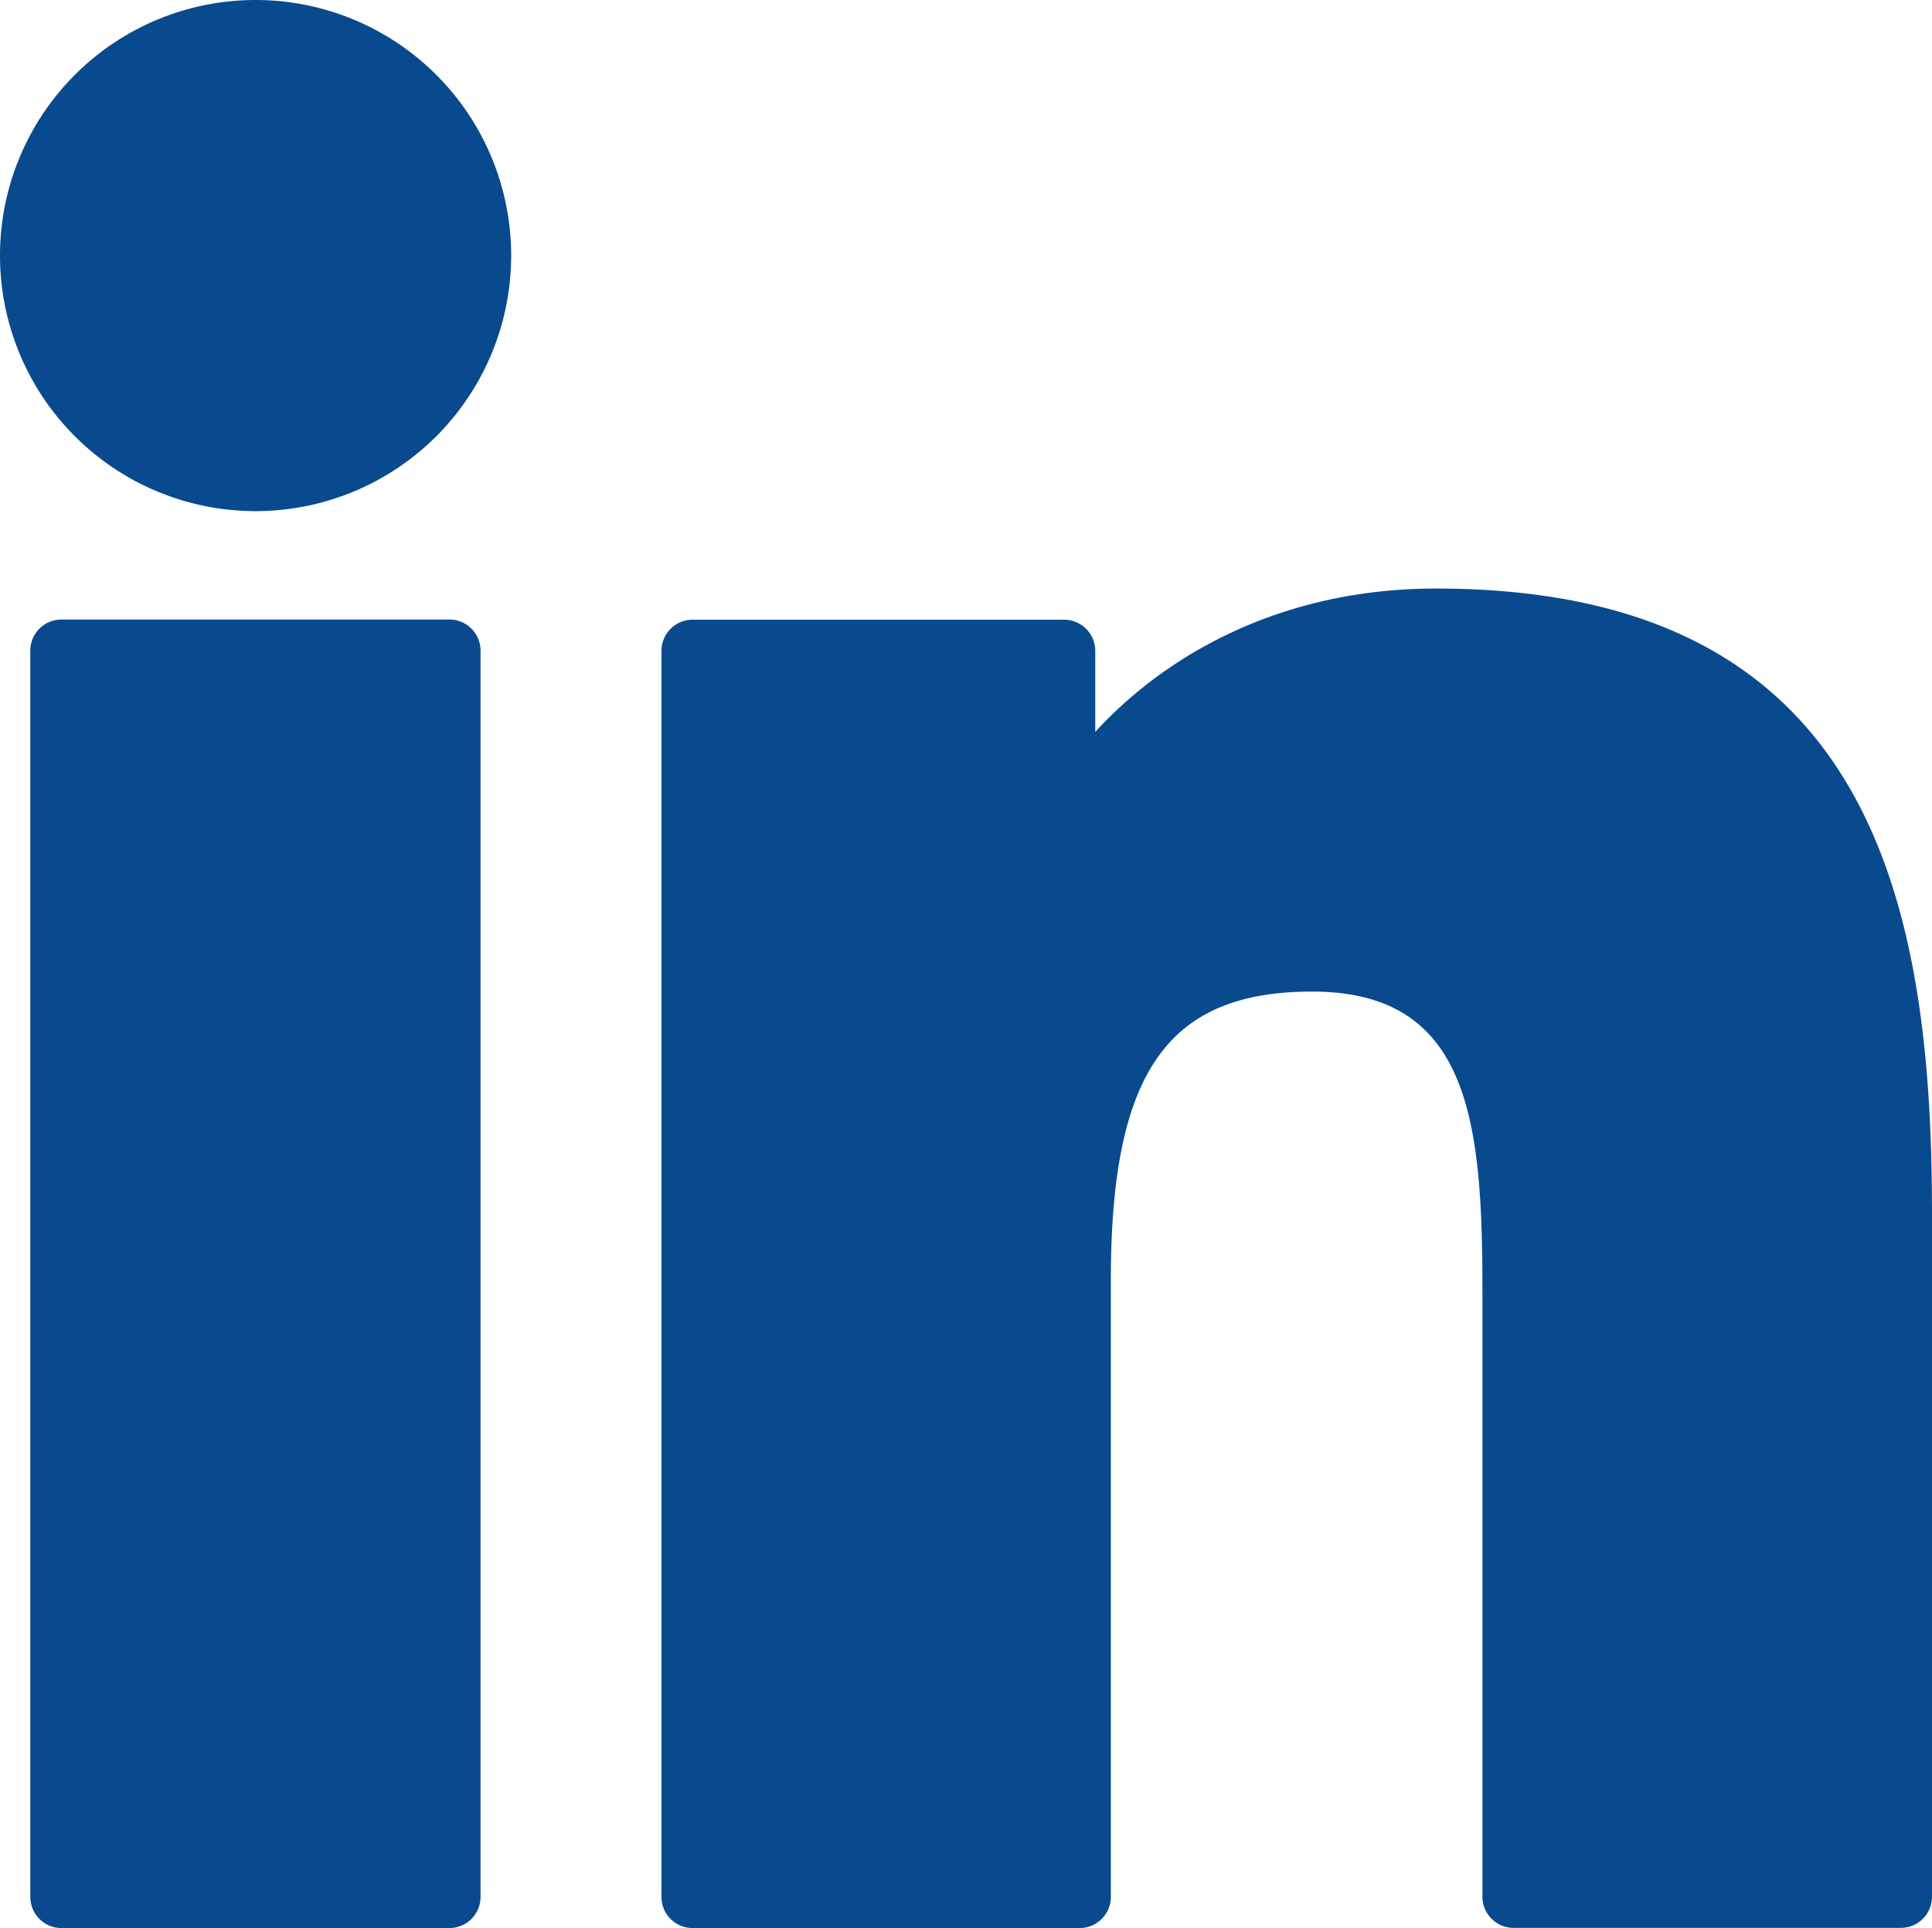
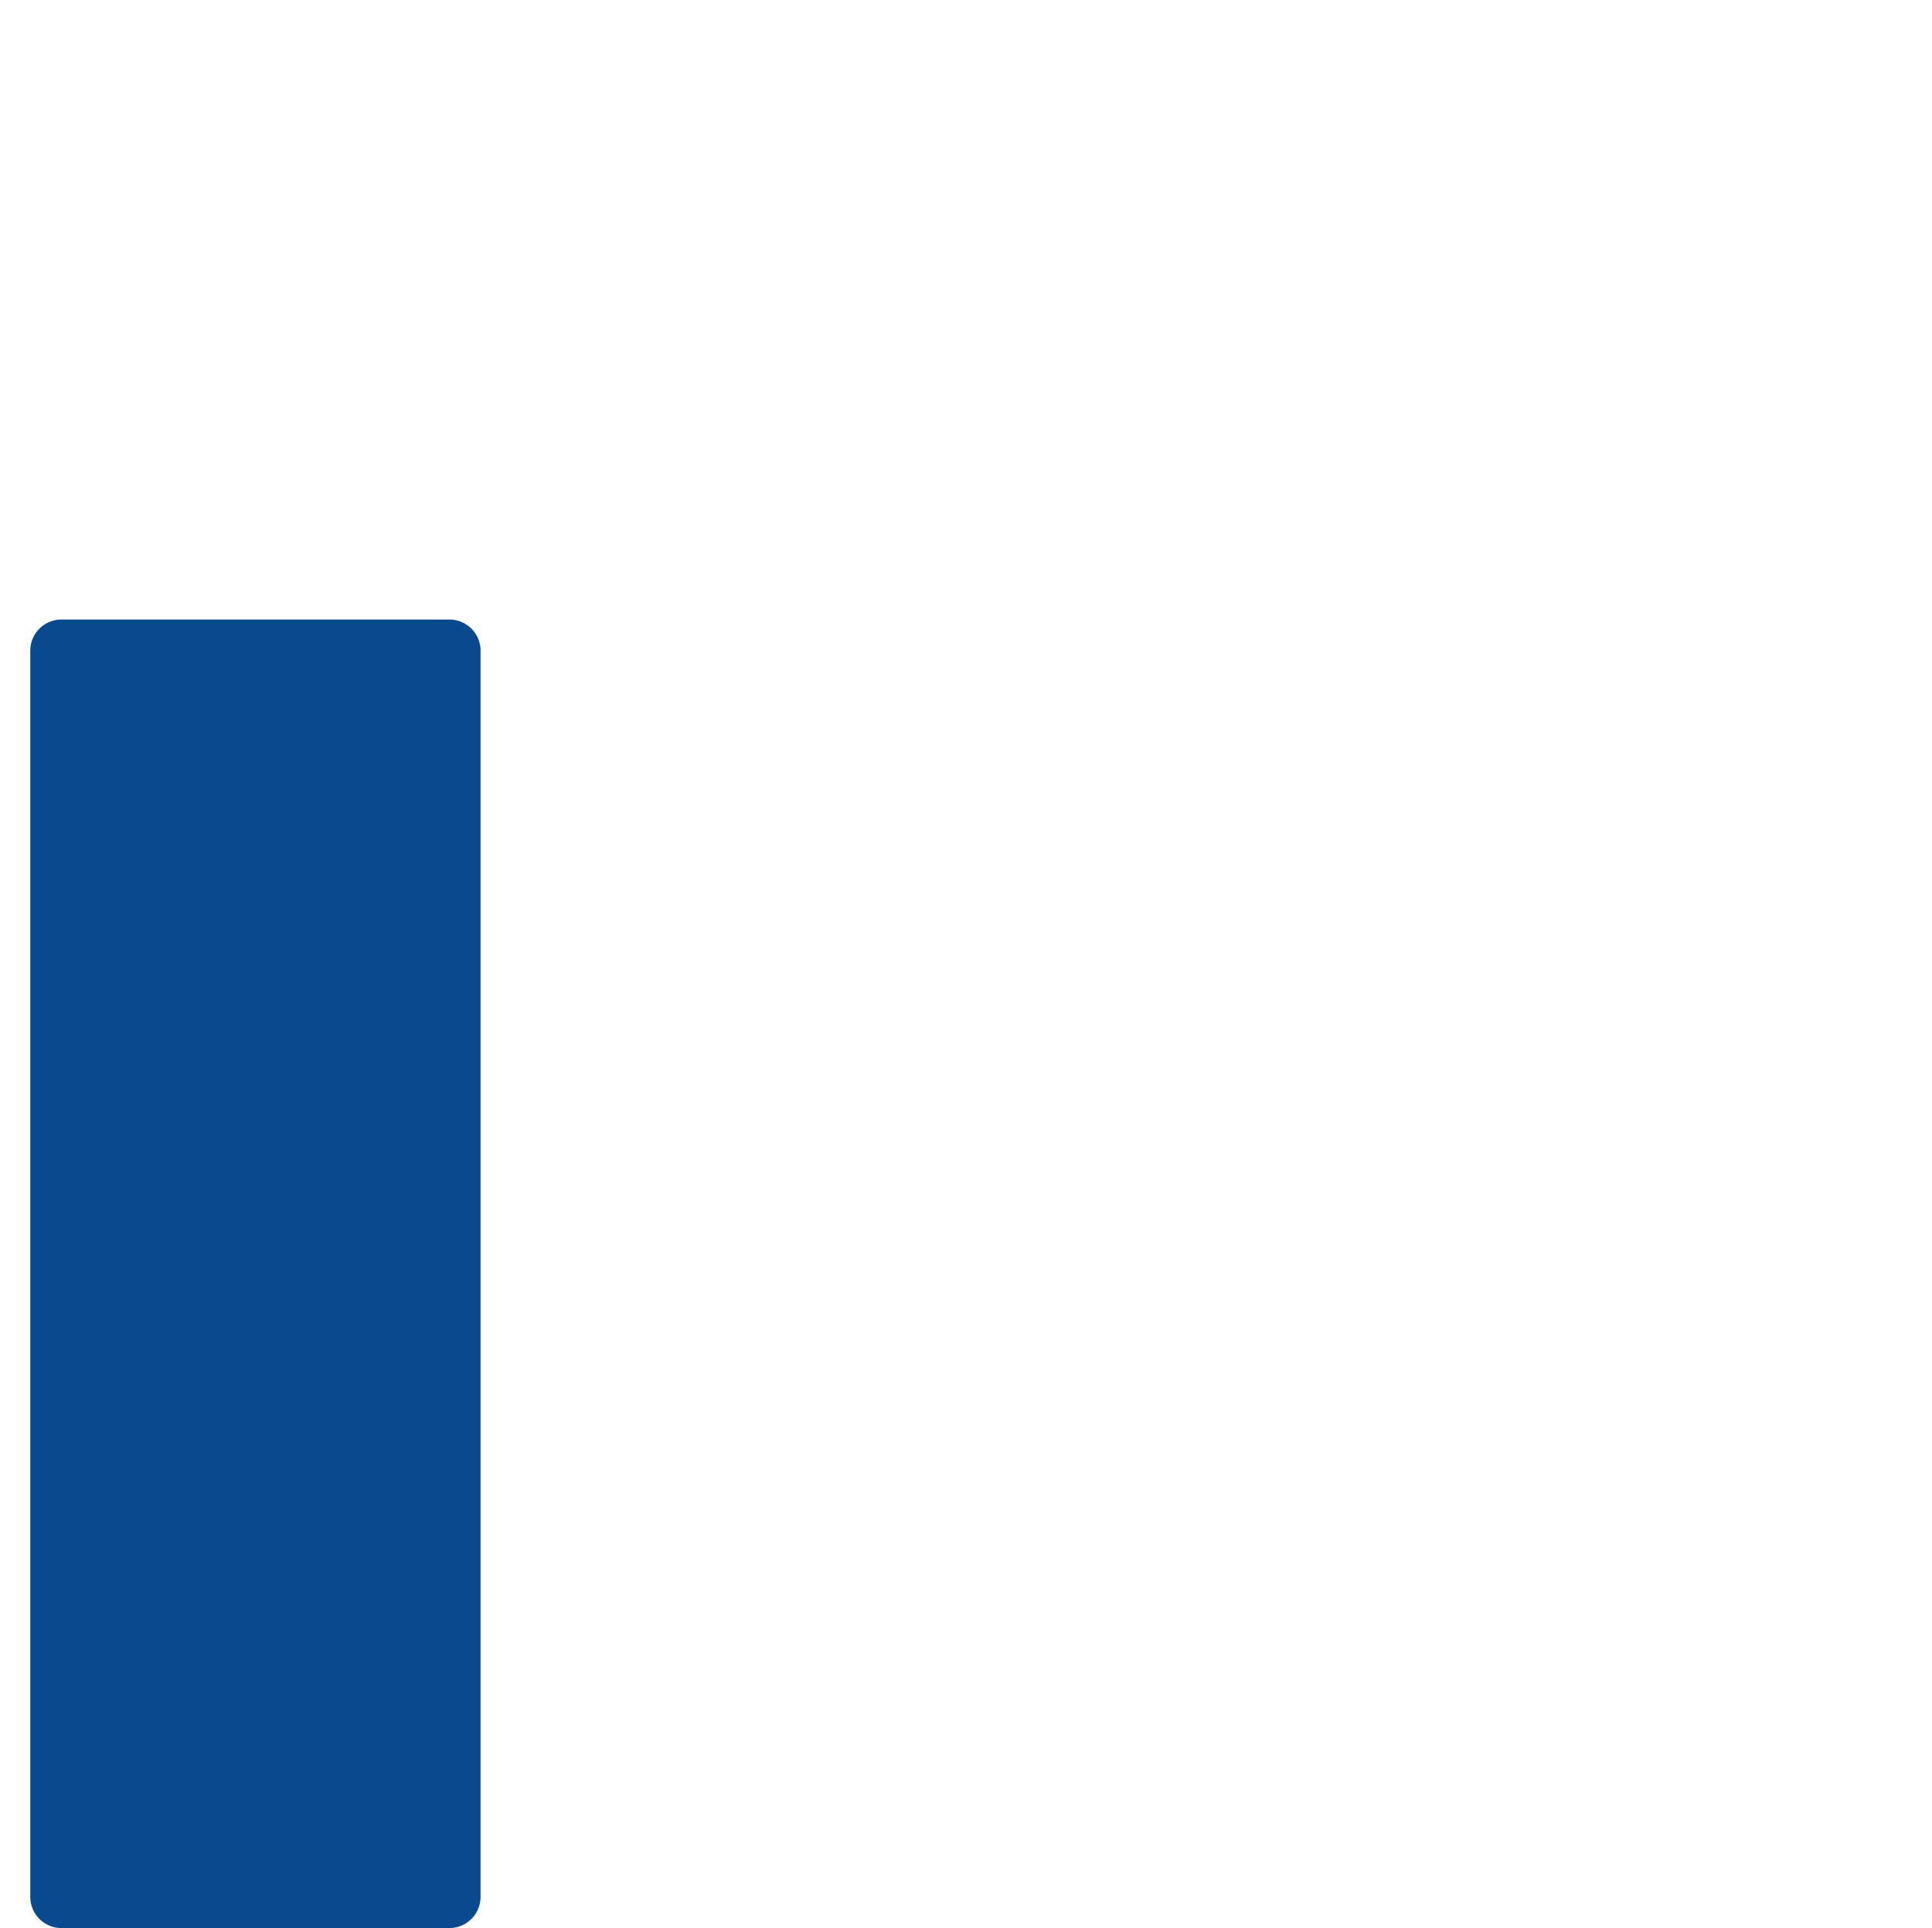
<svg xmlns="http://www.w3.org/2000/svg" width="309.93" height="309.32" viewBox="0 0 309.93 309.32">
  <path d="M72.09,99.39H9.86a5,5,0,0,0-5,5V304.32a5,5,0,0,0,5,5H72.09a5,5,0,0,0,5-5V104.39A5,5,0,0,0,72.09,99.39Z" transform="translate(0)" fill="#094a8e" />
-   <path d="M41,0A41,41,0,1,0,82,41,41,41,0,0,0,41,0Z" transform="translate(0)" fill="#094a8e" />
-   <path d="M230.38,94.42c-25,0-43.47,10.75-54.68,23v-13a5,5,0,0,0-5-5H111.11a5,5,0,0,0-5,5v199.9a5,5,0,0,0,5,5H173.2a5,5,0,0,0,5-5V205.4c0-33.33,9.06-46.32,32.29-46.32,25.31,0,27.32,20.82,27.32,48v97.21a5,5,0,0,0,5,5h62.12a5,5,0,0,0,5-5V194.66C309.93,145.09,300.48,94.42,230.38,94.42Z" transform="translate(0)" fill="#094a8e" />
</svg>